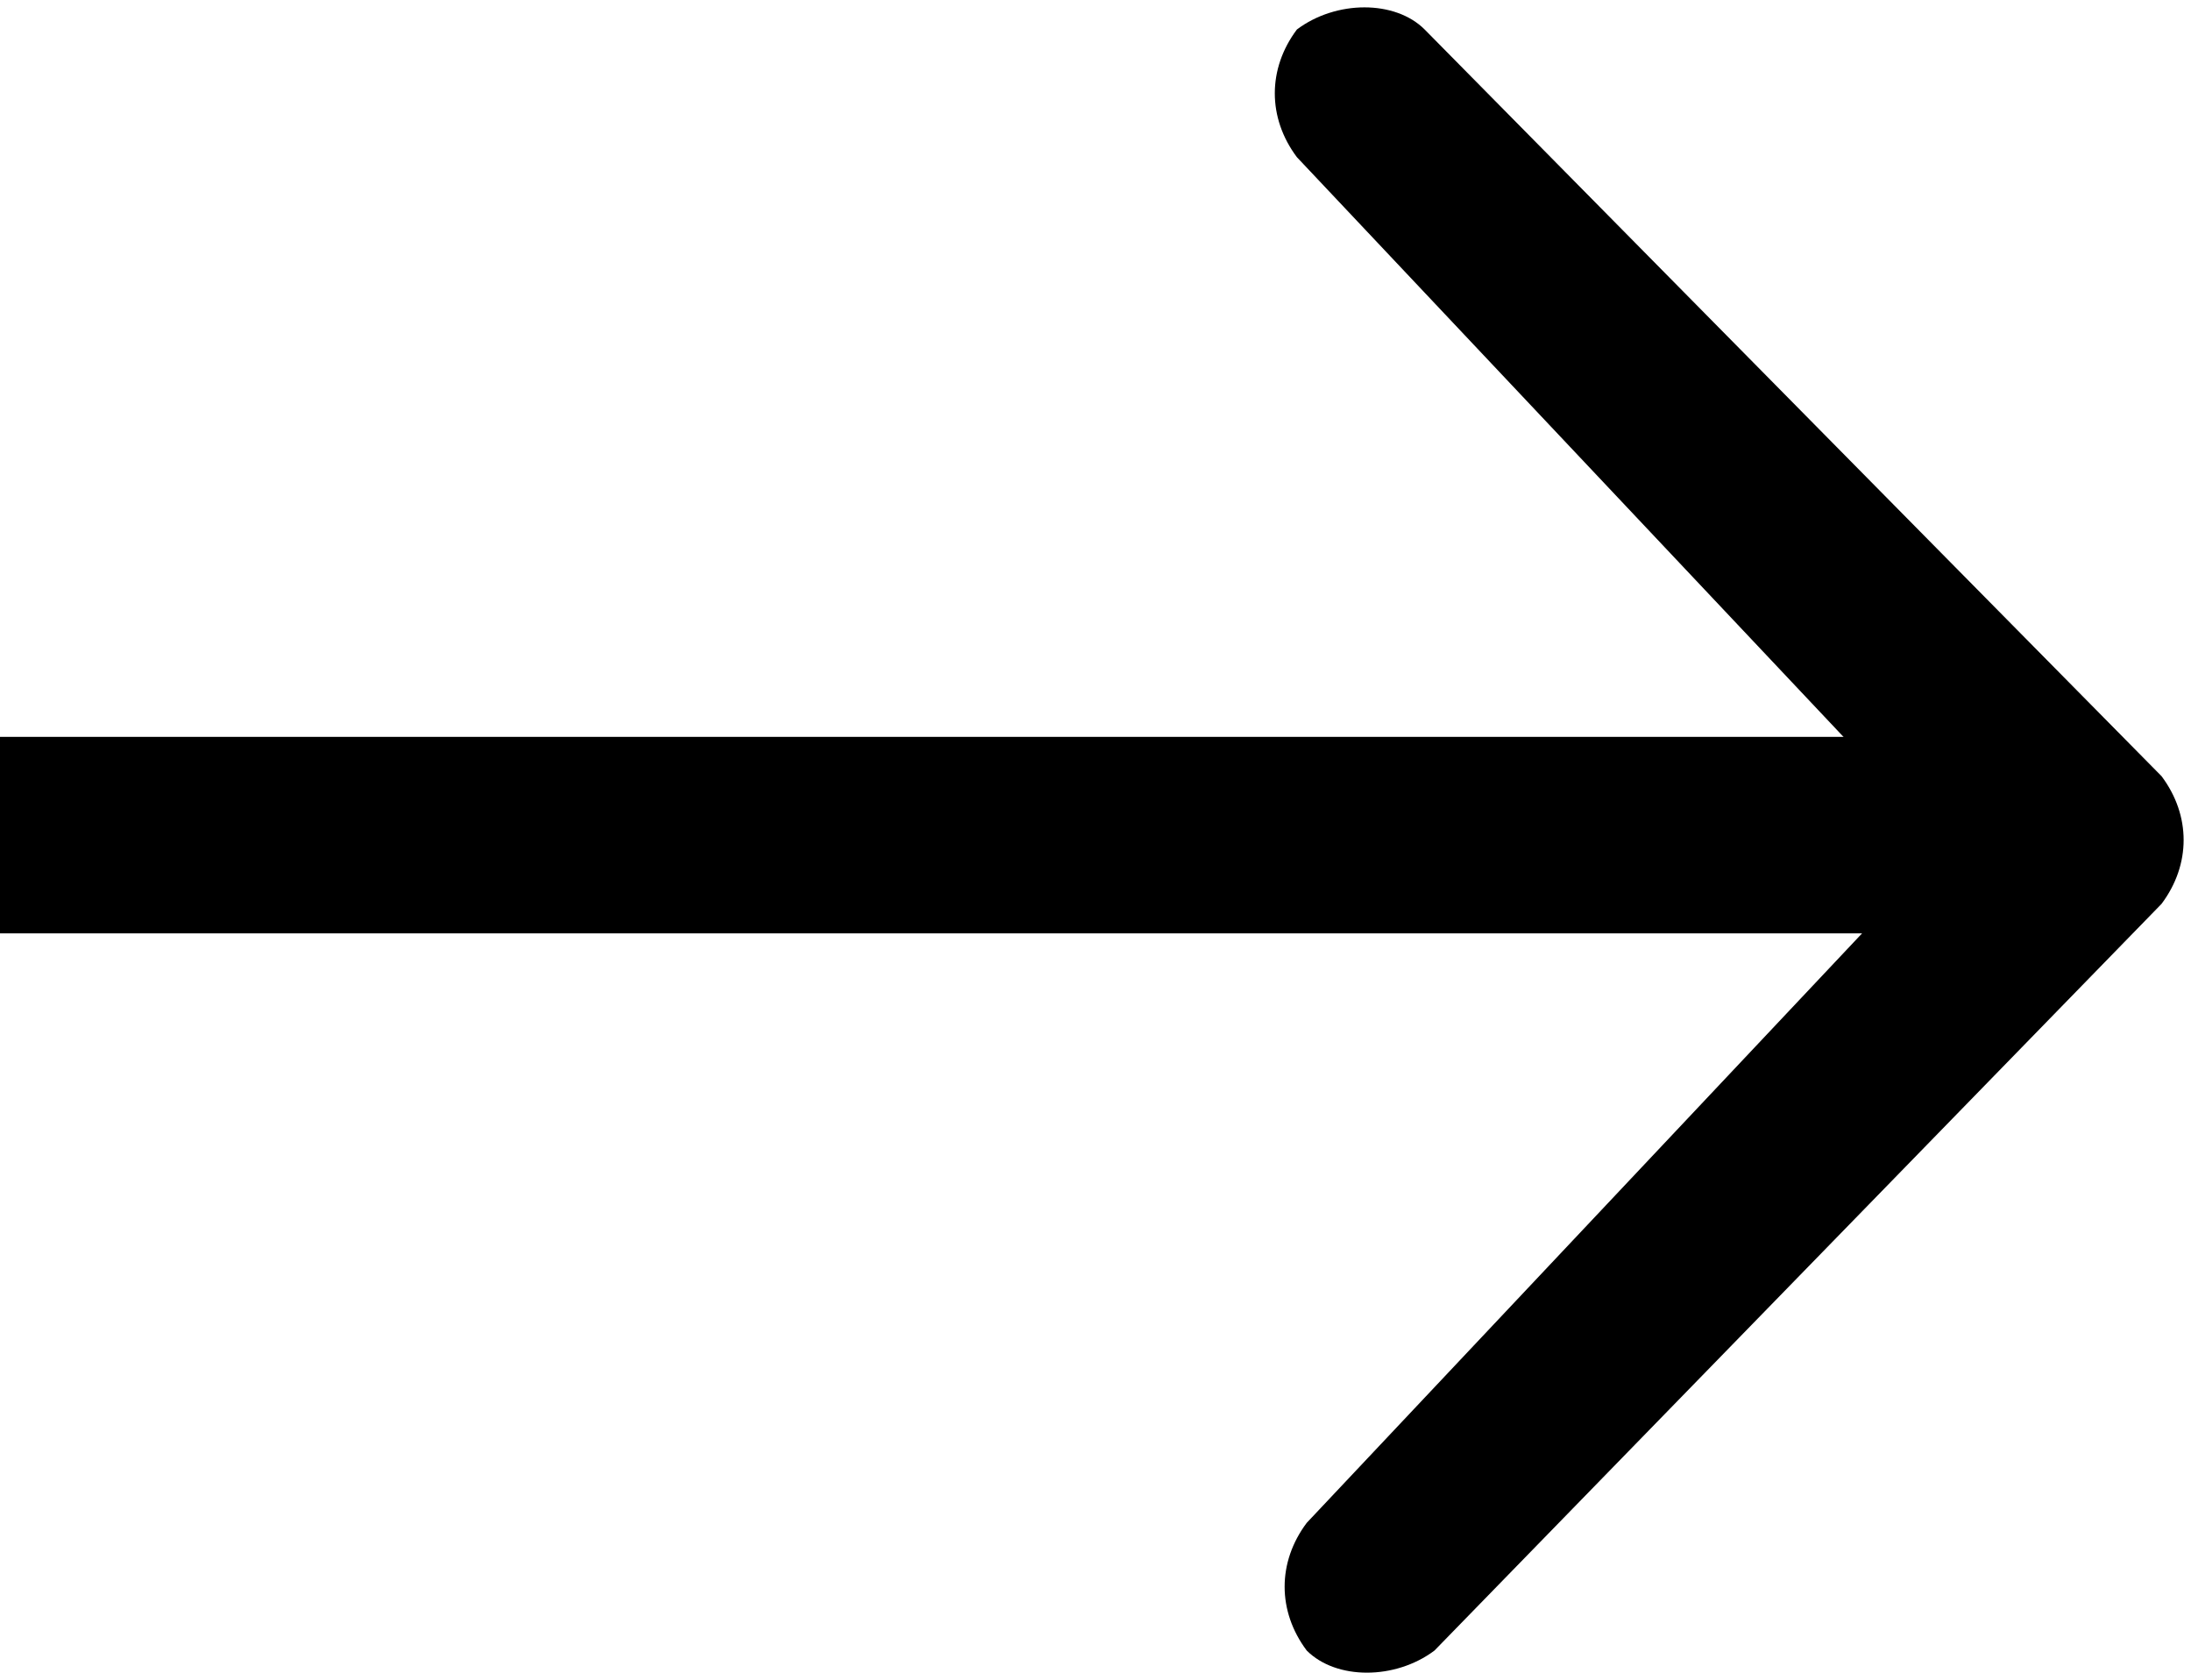
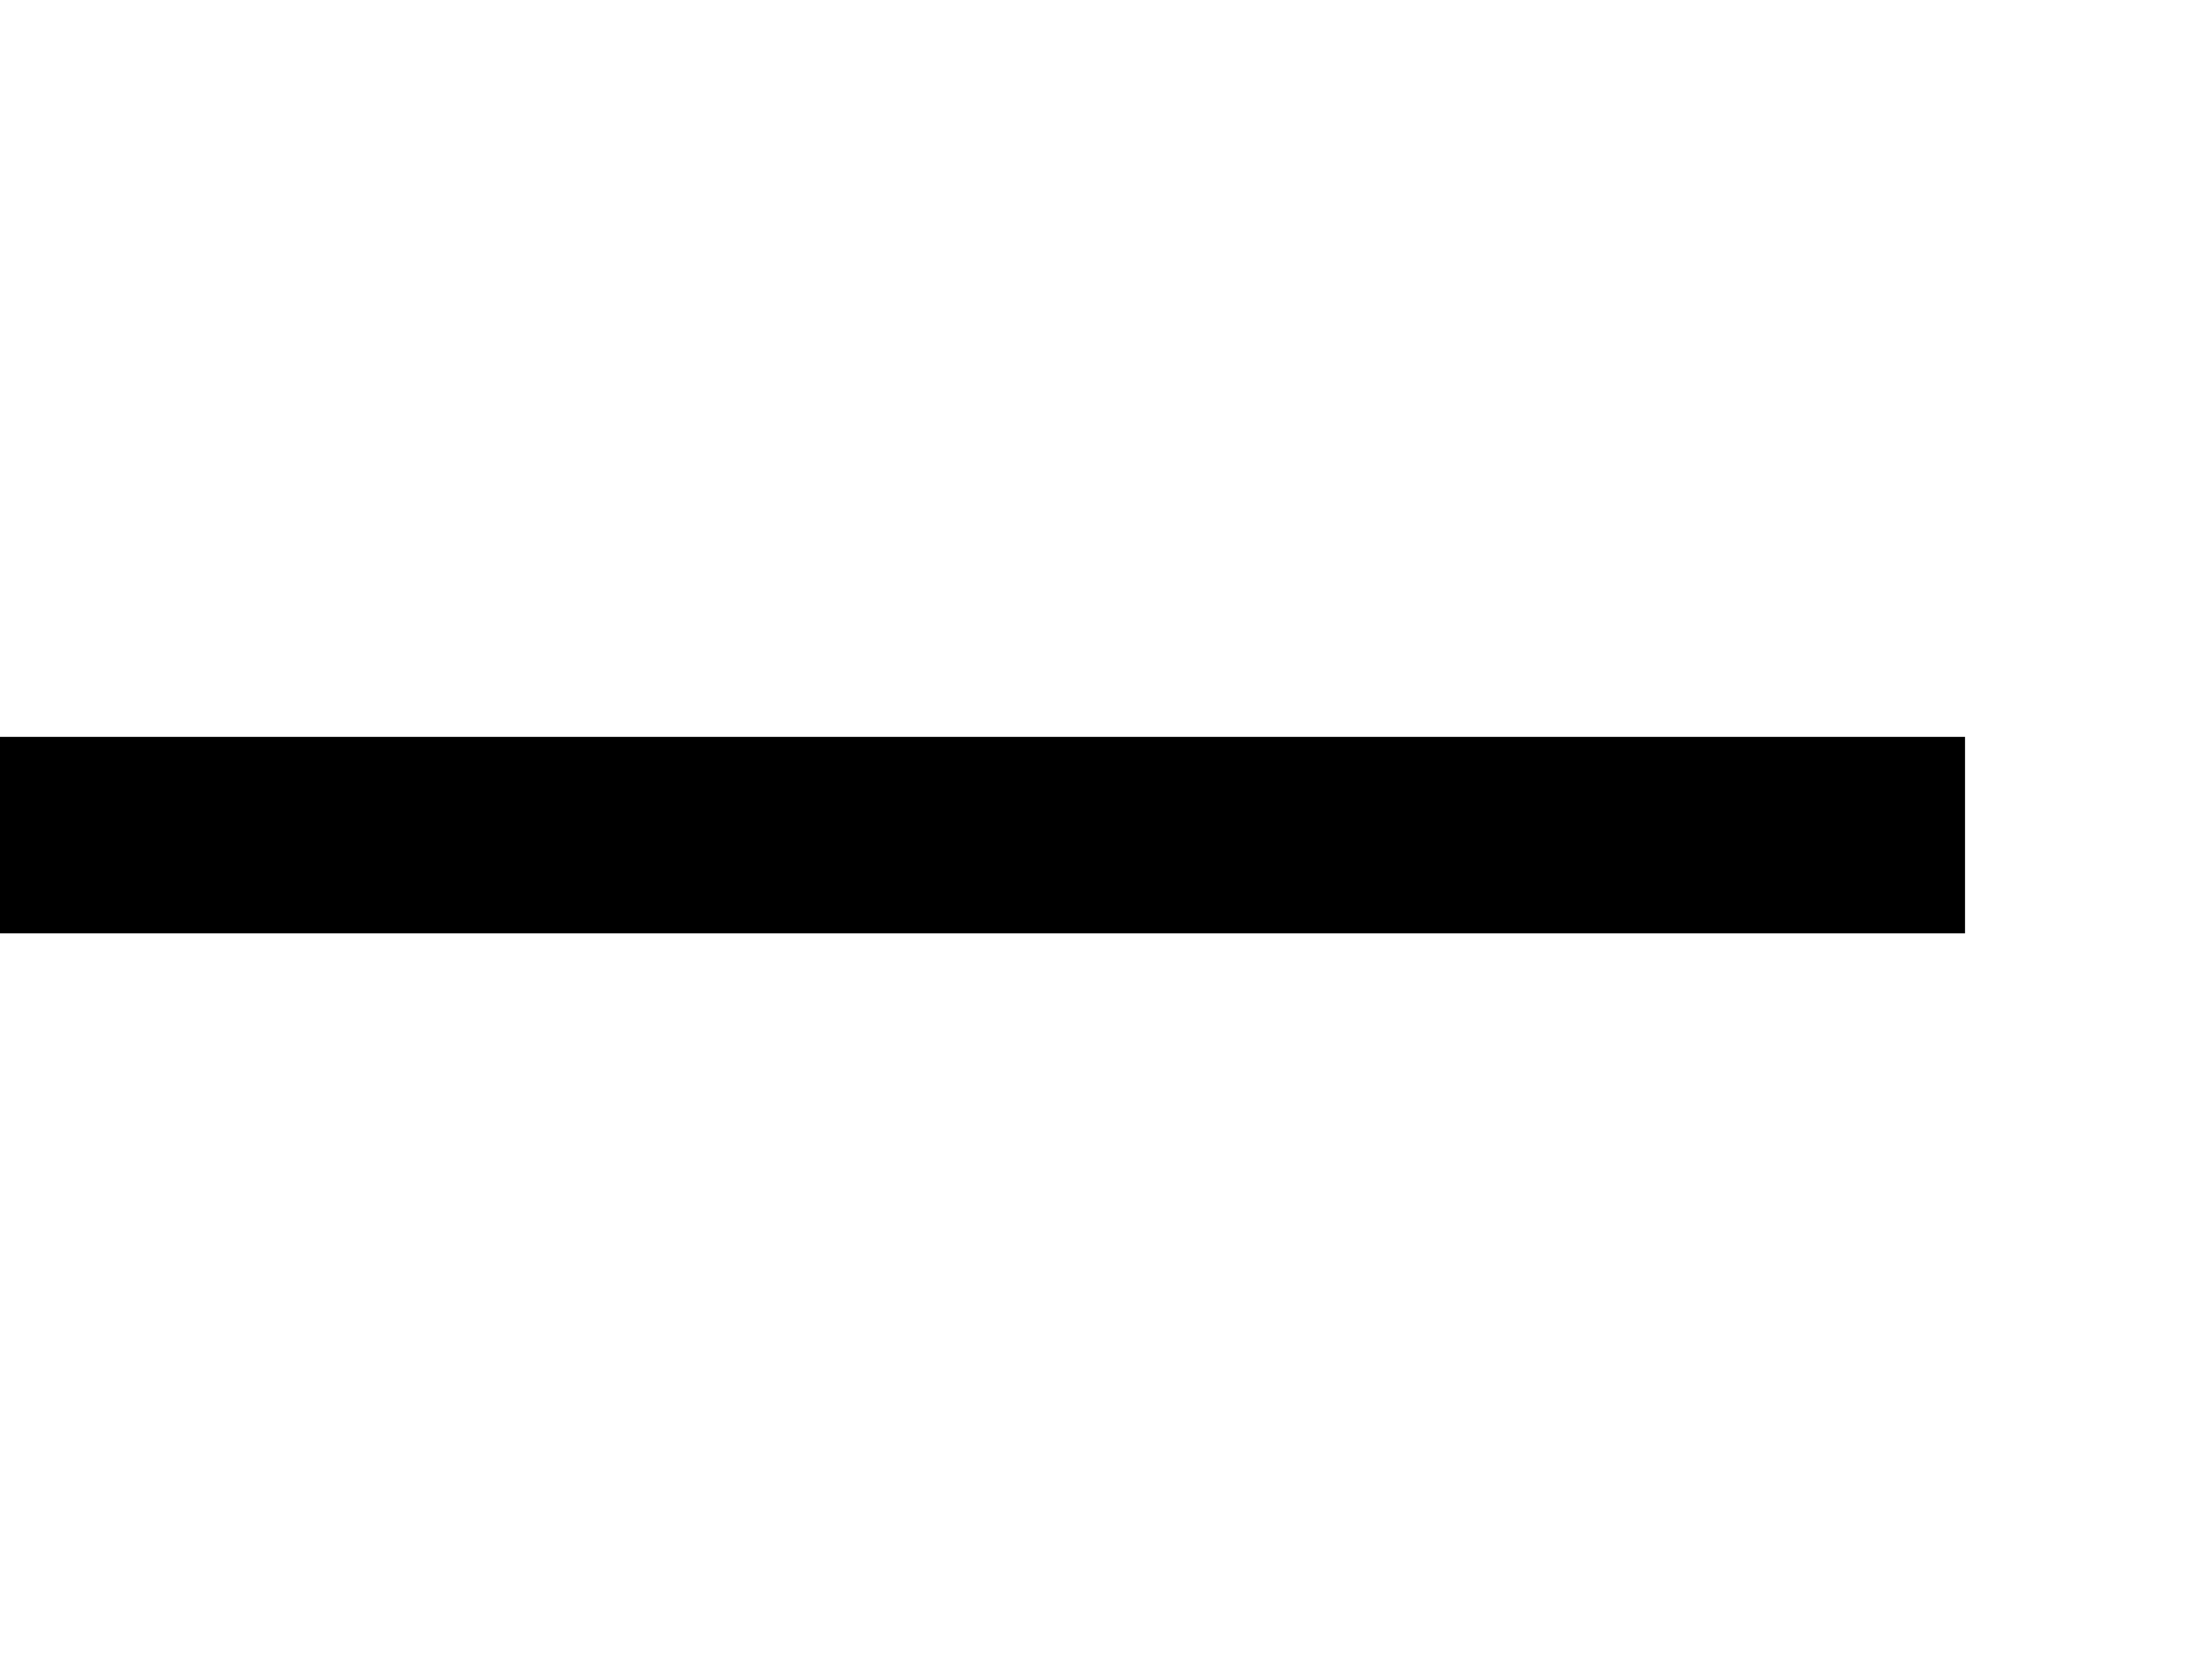
<svg xmlns="http://www.w3.org/2000/svg" version="1.1" id="Layer_1" x="0px" y="0px" viewBox="0 0 22.3 17.1" enable-background="new 0 0 22.3 17.1" xml:space="preserve">
  <g id="Header_Compact">
    <g>
-       <path fill="#black" d="M13.3,15.5c-0.3,0.4-0.3,0.9,0,1.3c0.3,0.3,0.9,0.3,1.3,0L22,9.2c0.3-0.4,0.3-0.9,0-1.3l-7.5-7.6    c-0.3-0.3-0.9-0.3-1.3,0c-0.3,0.4-0.3,0.9,0,1.3l6.6,7L13.3,15.5z" />
      <rect x="0" y="7.5" fill="black" width="20" height="2" />
    </g>
  </g>
</svg>